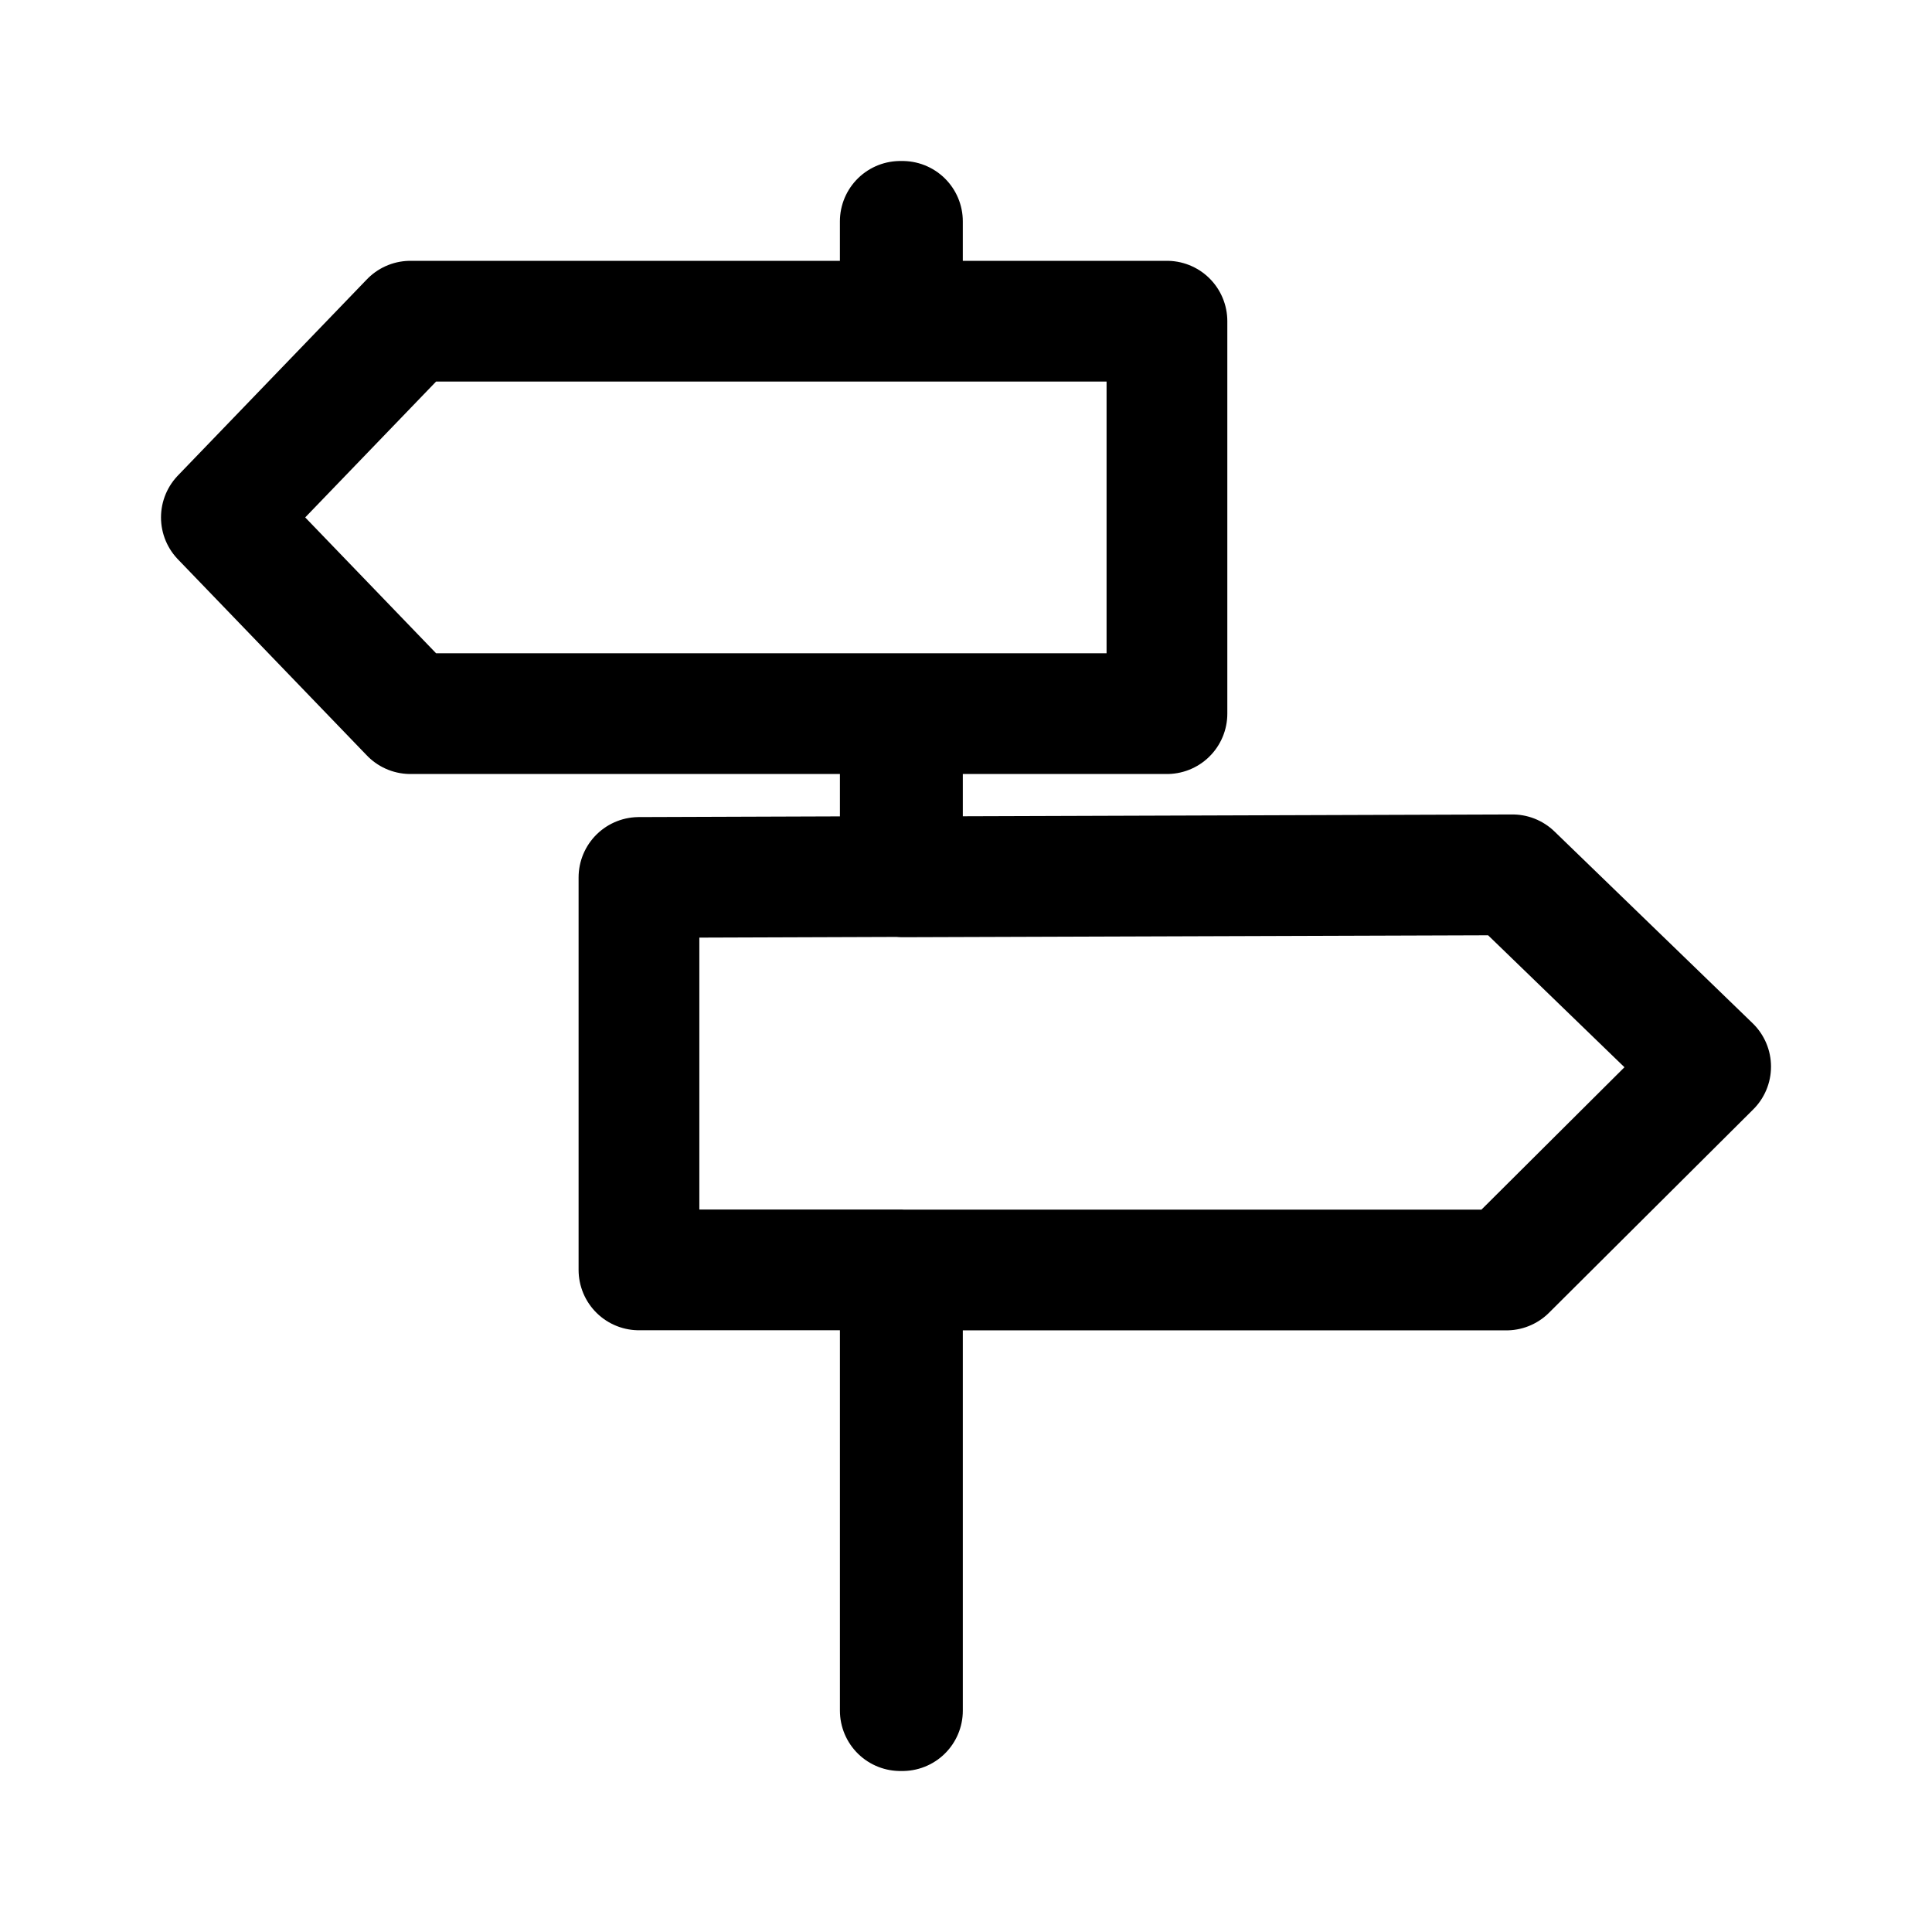
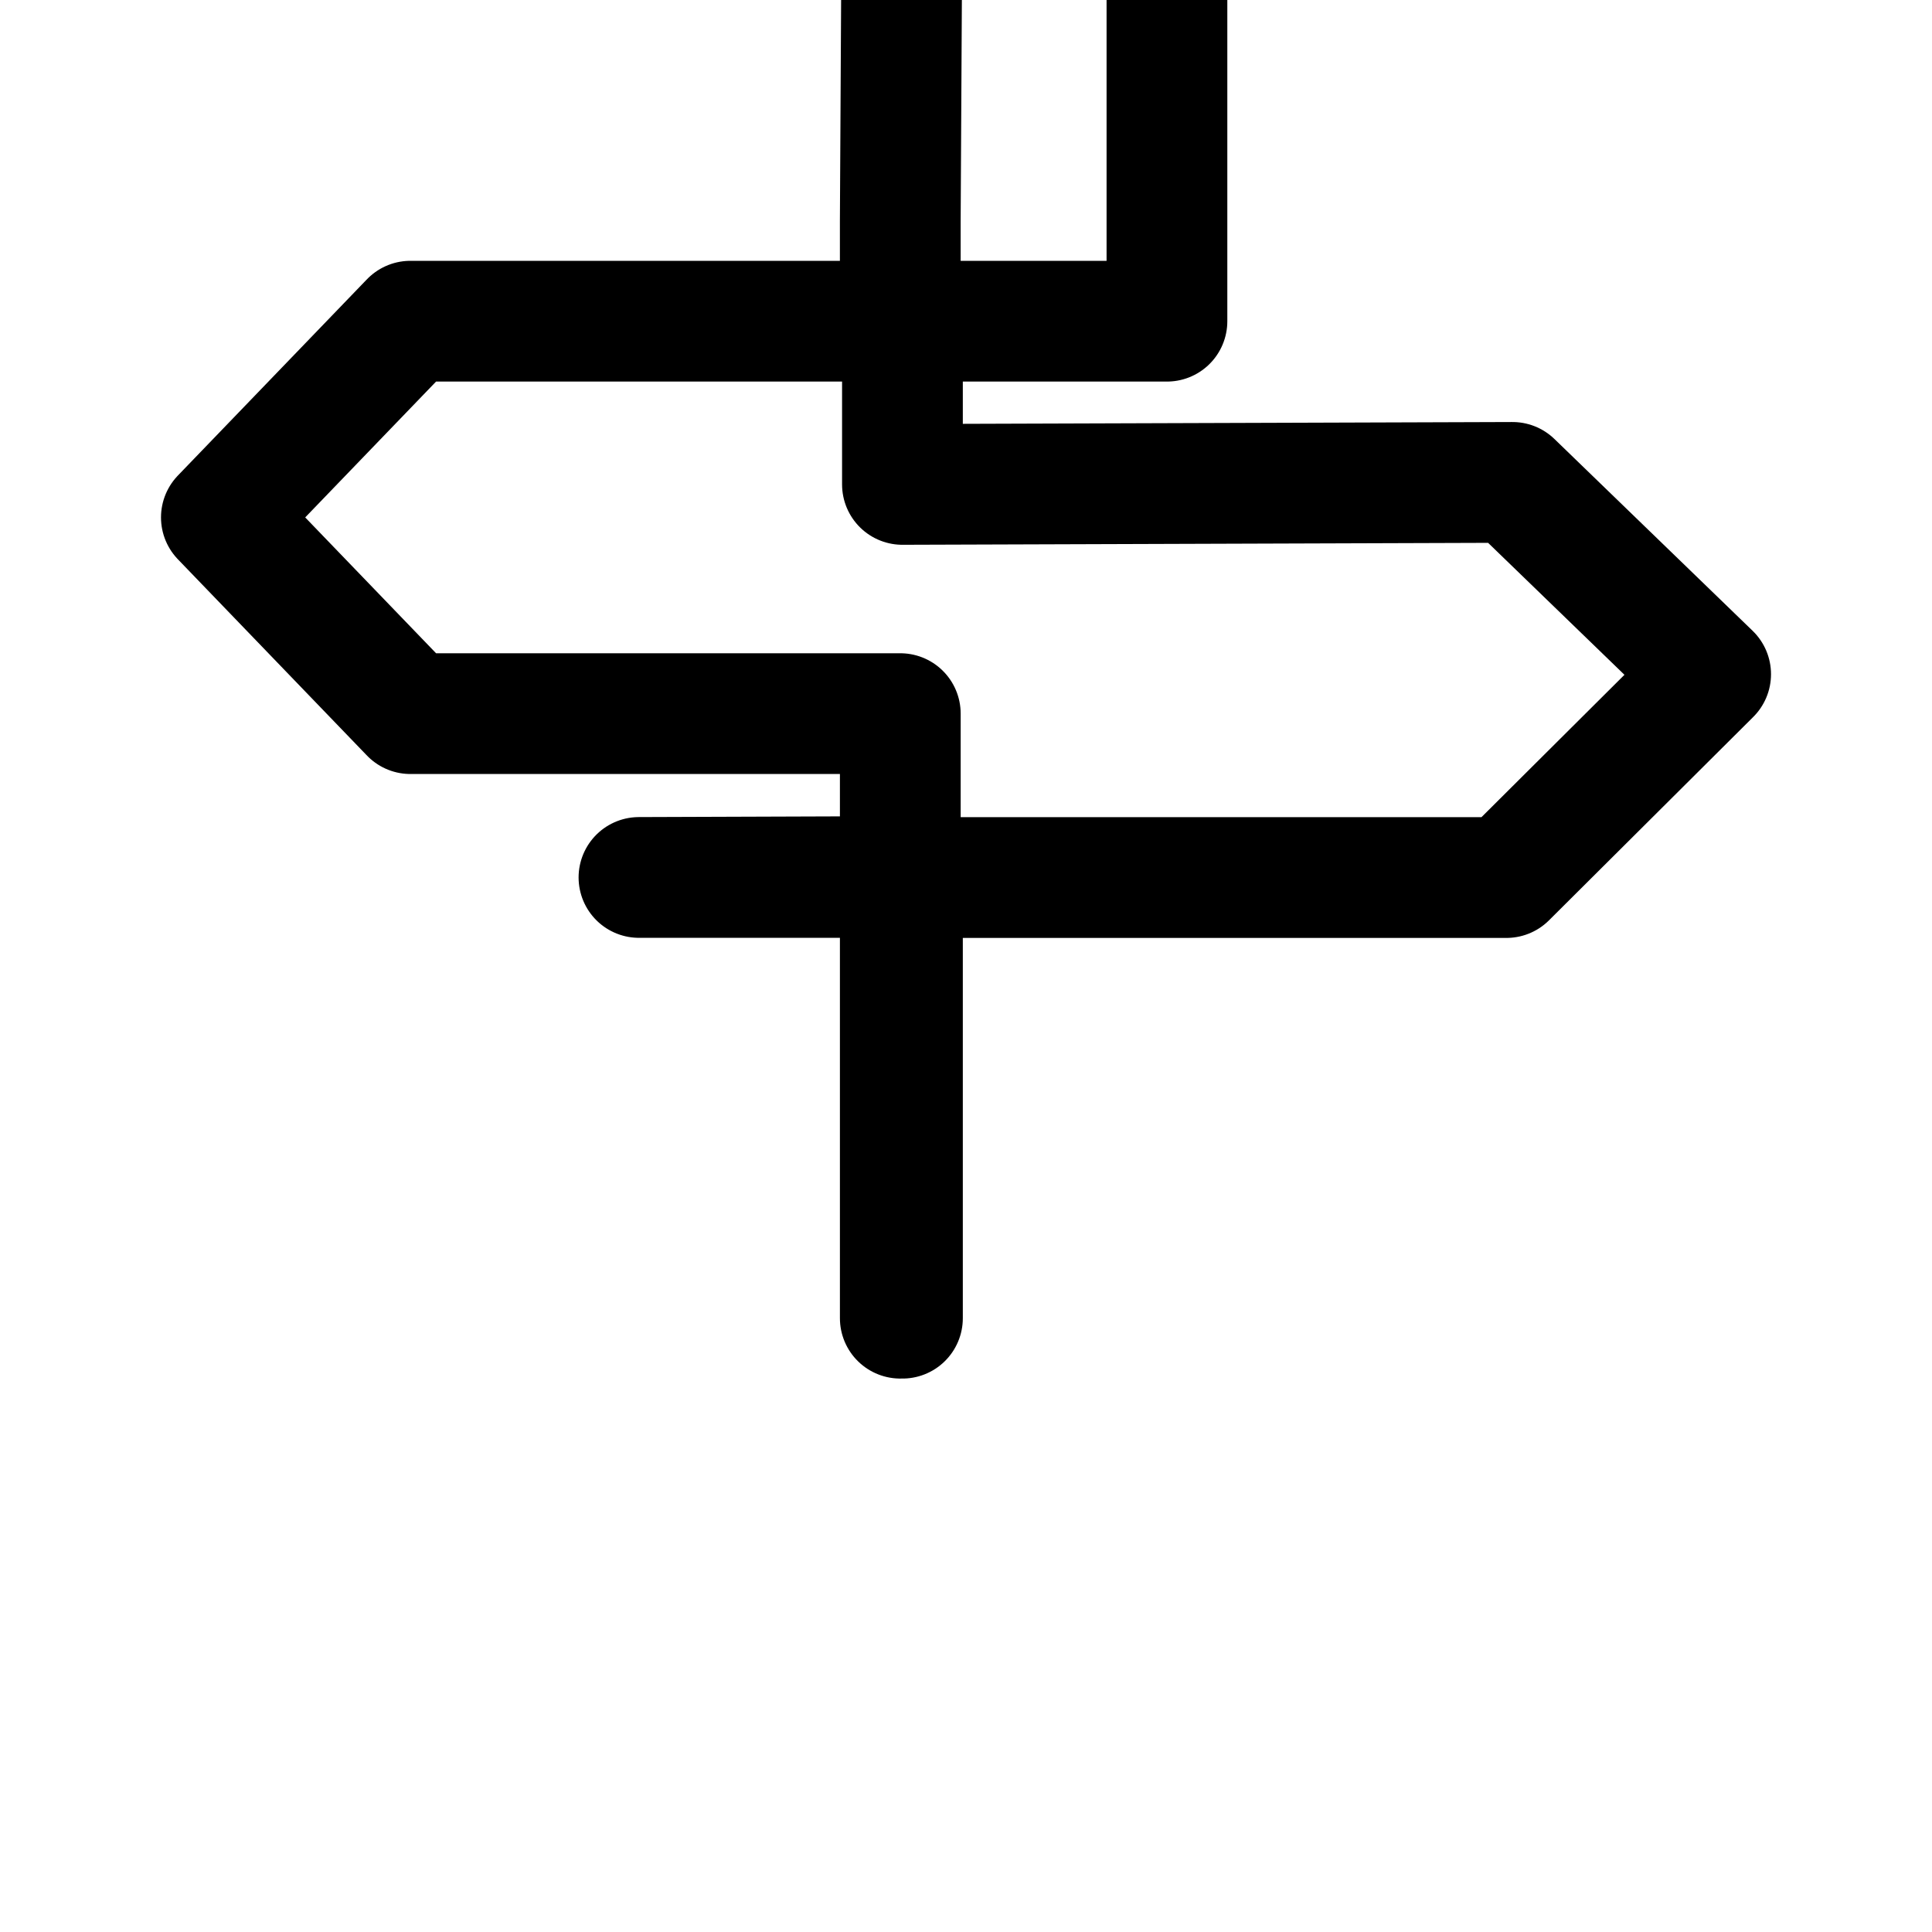
<svg xmlns="http://www.w3.org/2000/svg" width="800px" height="800px" viewBox="0 0 192 192" data-name="Layer 1">
-   <path d="M0 0h192v192H0z" style="fill:none" />
-   <path d="M91.01 22.061v9.92H42.328l-18.786 19.5 18.786 19.5h48.684v16.19l-25.97.09v39h25.97v43.8h.214v-43.79h60.02l20.297-20.21-19.694-19.06-60.623.2v-16.22h26.286v-39H91.225v-9.92Z" style="stroke-width:12;stroke-dasharray:none;stroke:#000000;stroke-linecap:round;stroke-linejoin:round;fill:none" transform="translate(-1.542 -.061)" />
+   <path d="M91.01 22.061v9.92H42.328l-18.786 19.5 18.786 19.5h48.684v16.19l-25.97.09h25.97v43.8h.214v-43.79h60.02l20.297-20.21-19.694-19.06-60.623.2v-16.22h26.286v-39H91.225v-9.92Z" style="stroke-width:12;stroke-dasharray:none;stroke:#000000;stroke-linecap:round;stroke-linejoin:round;fill:none" transform="translate(-1.542 -.061)" />
</svg>